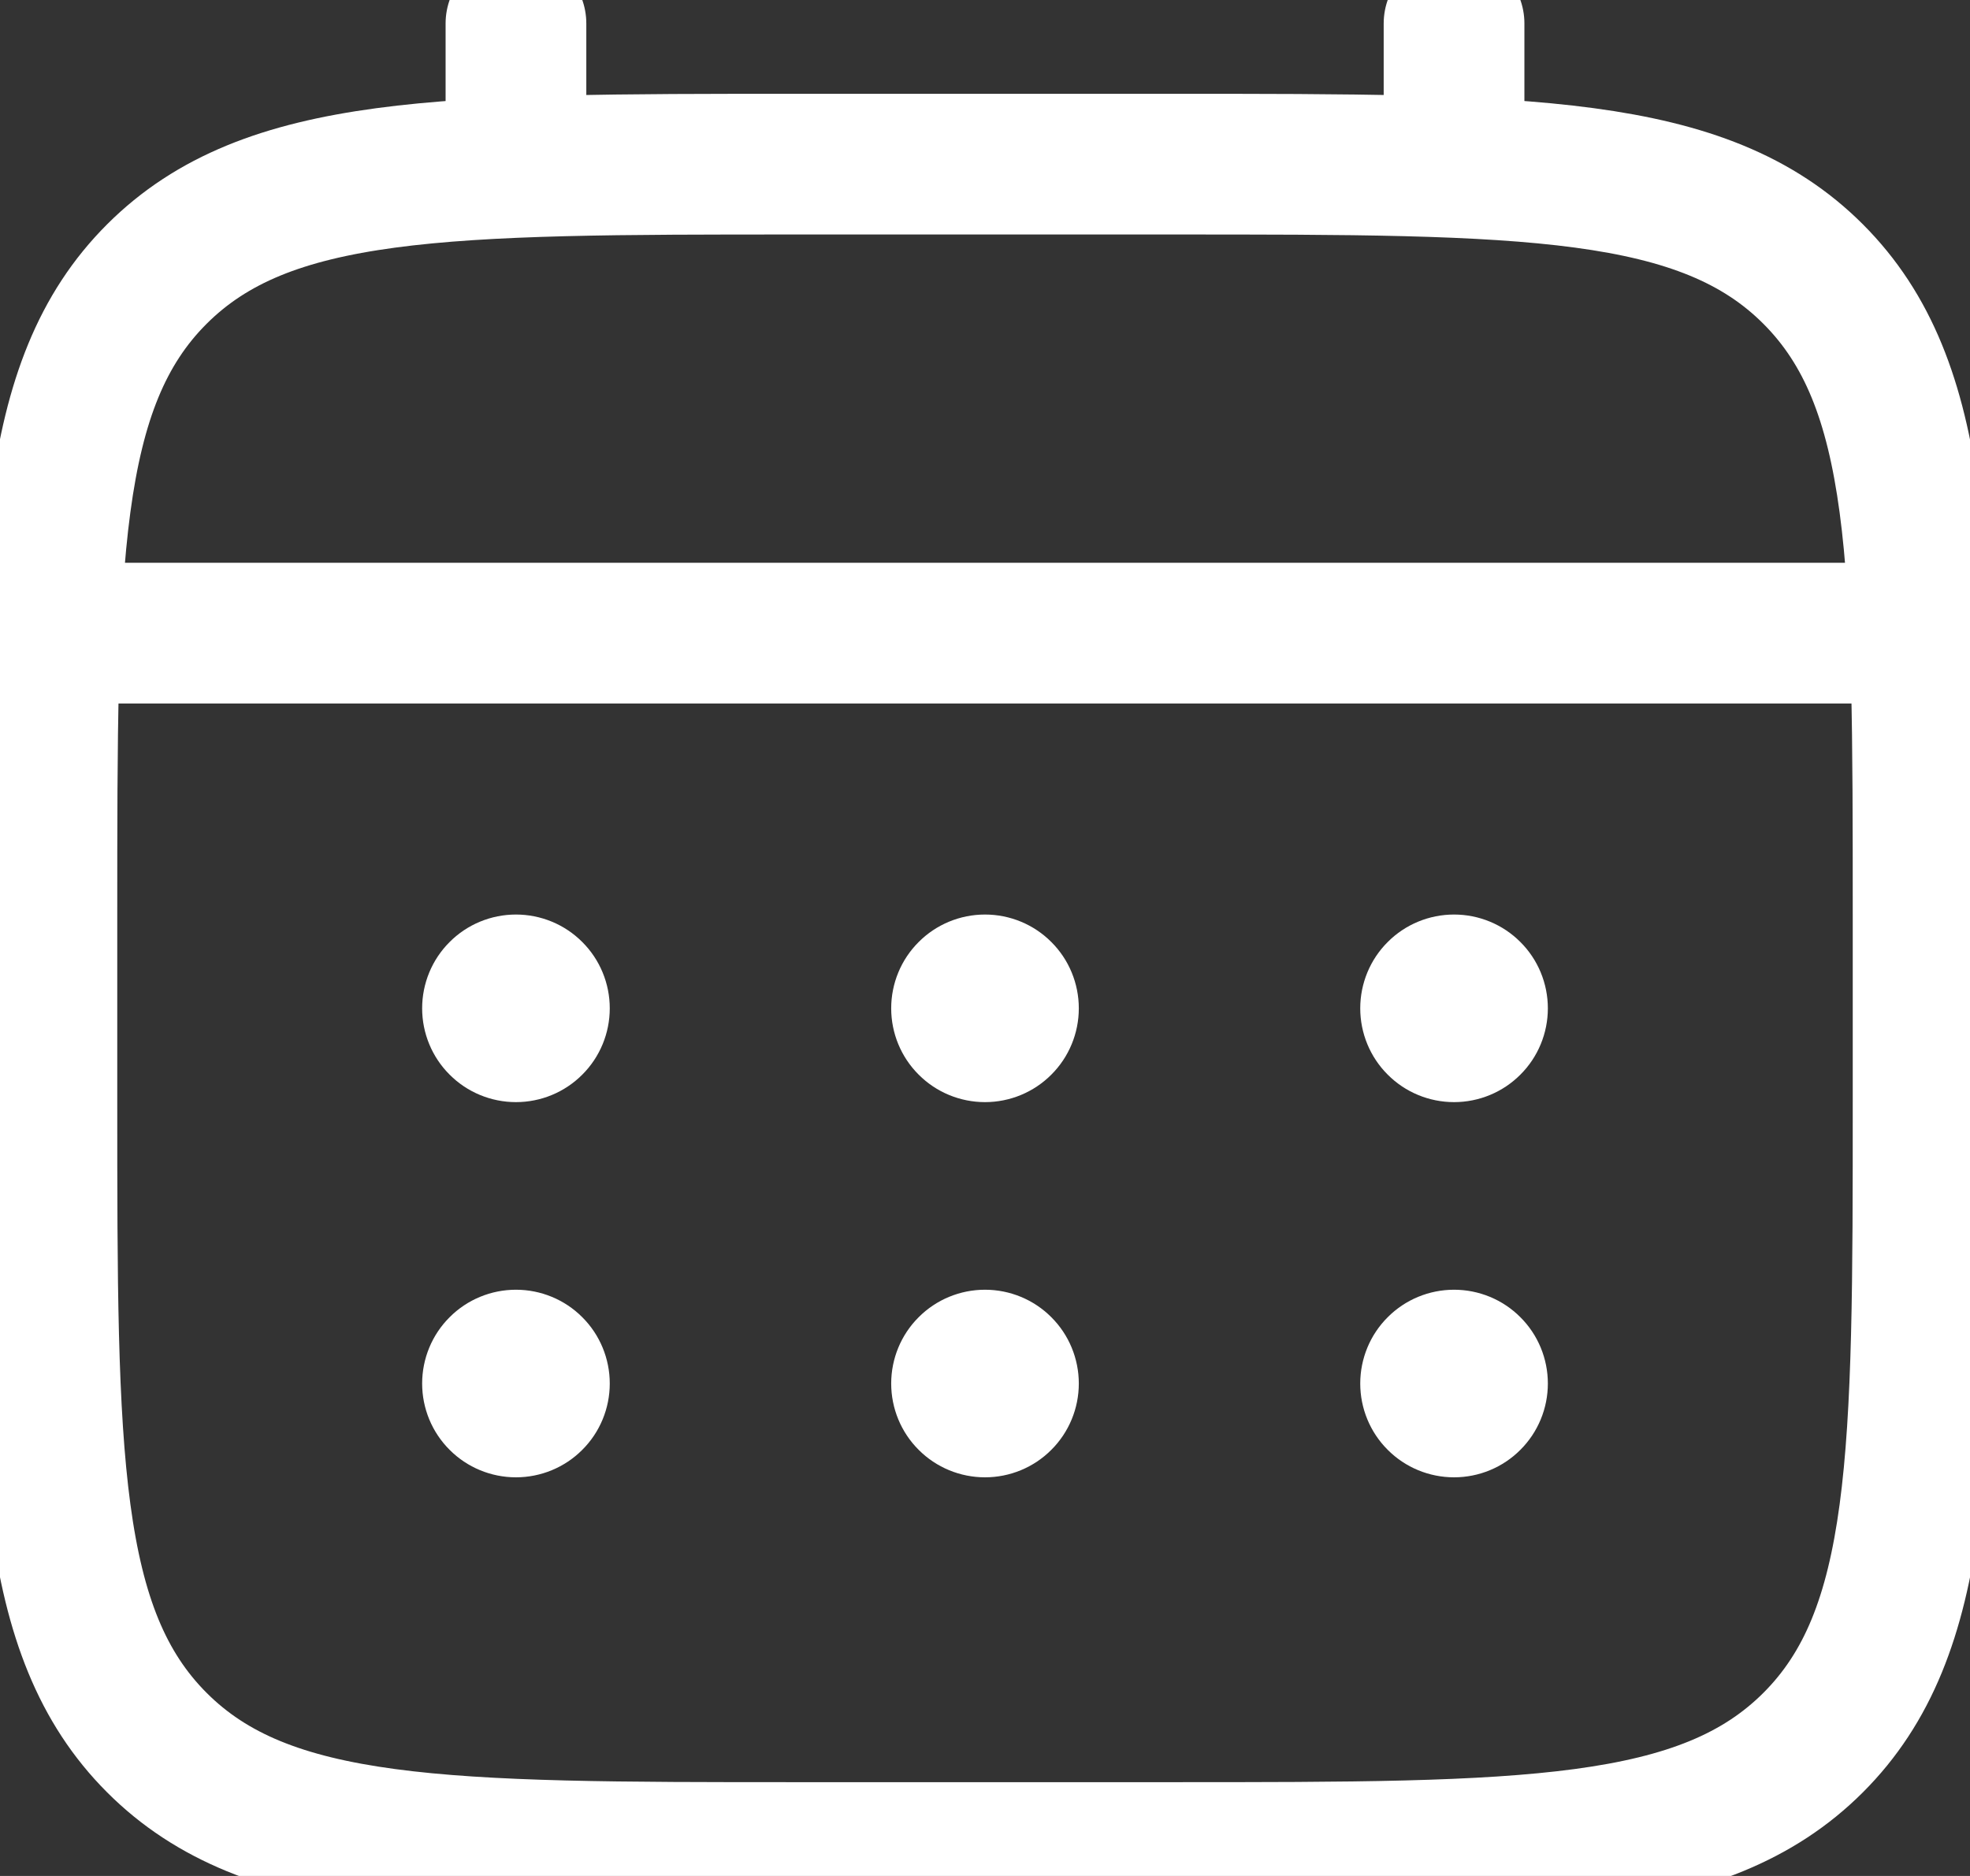
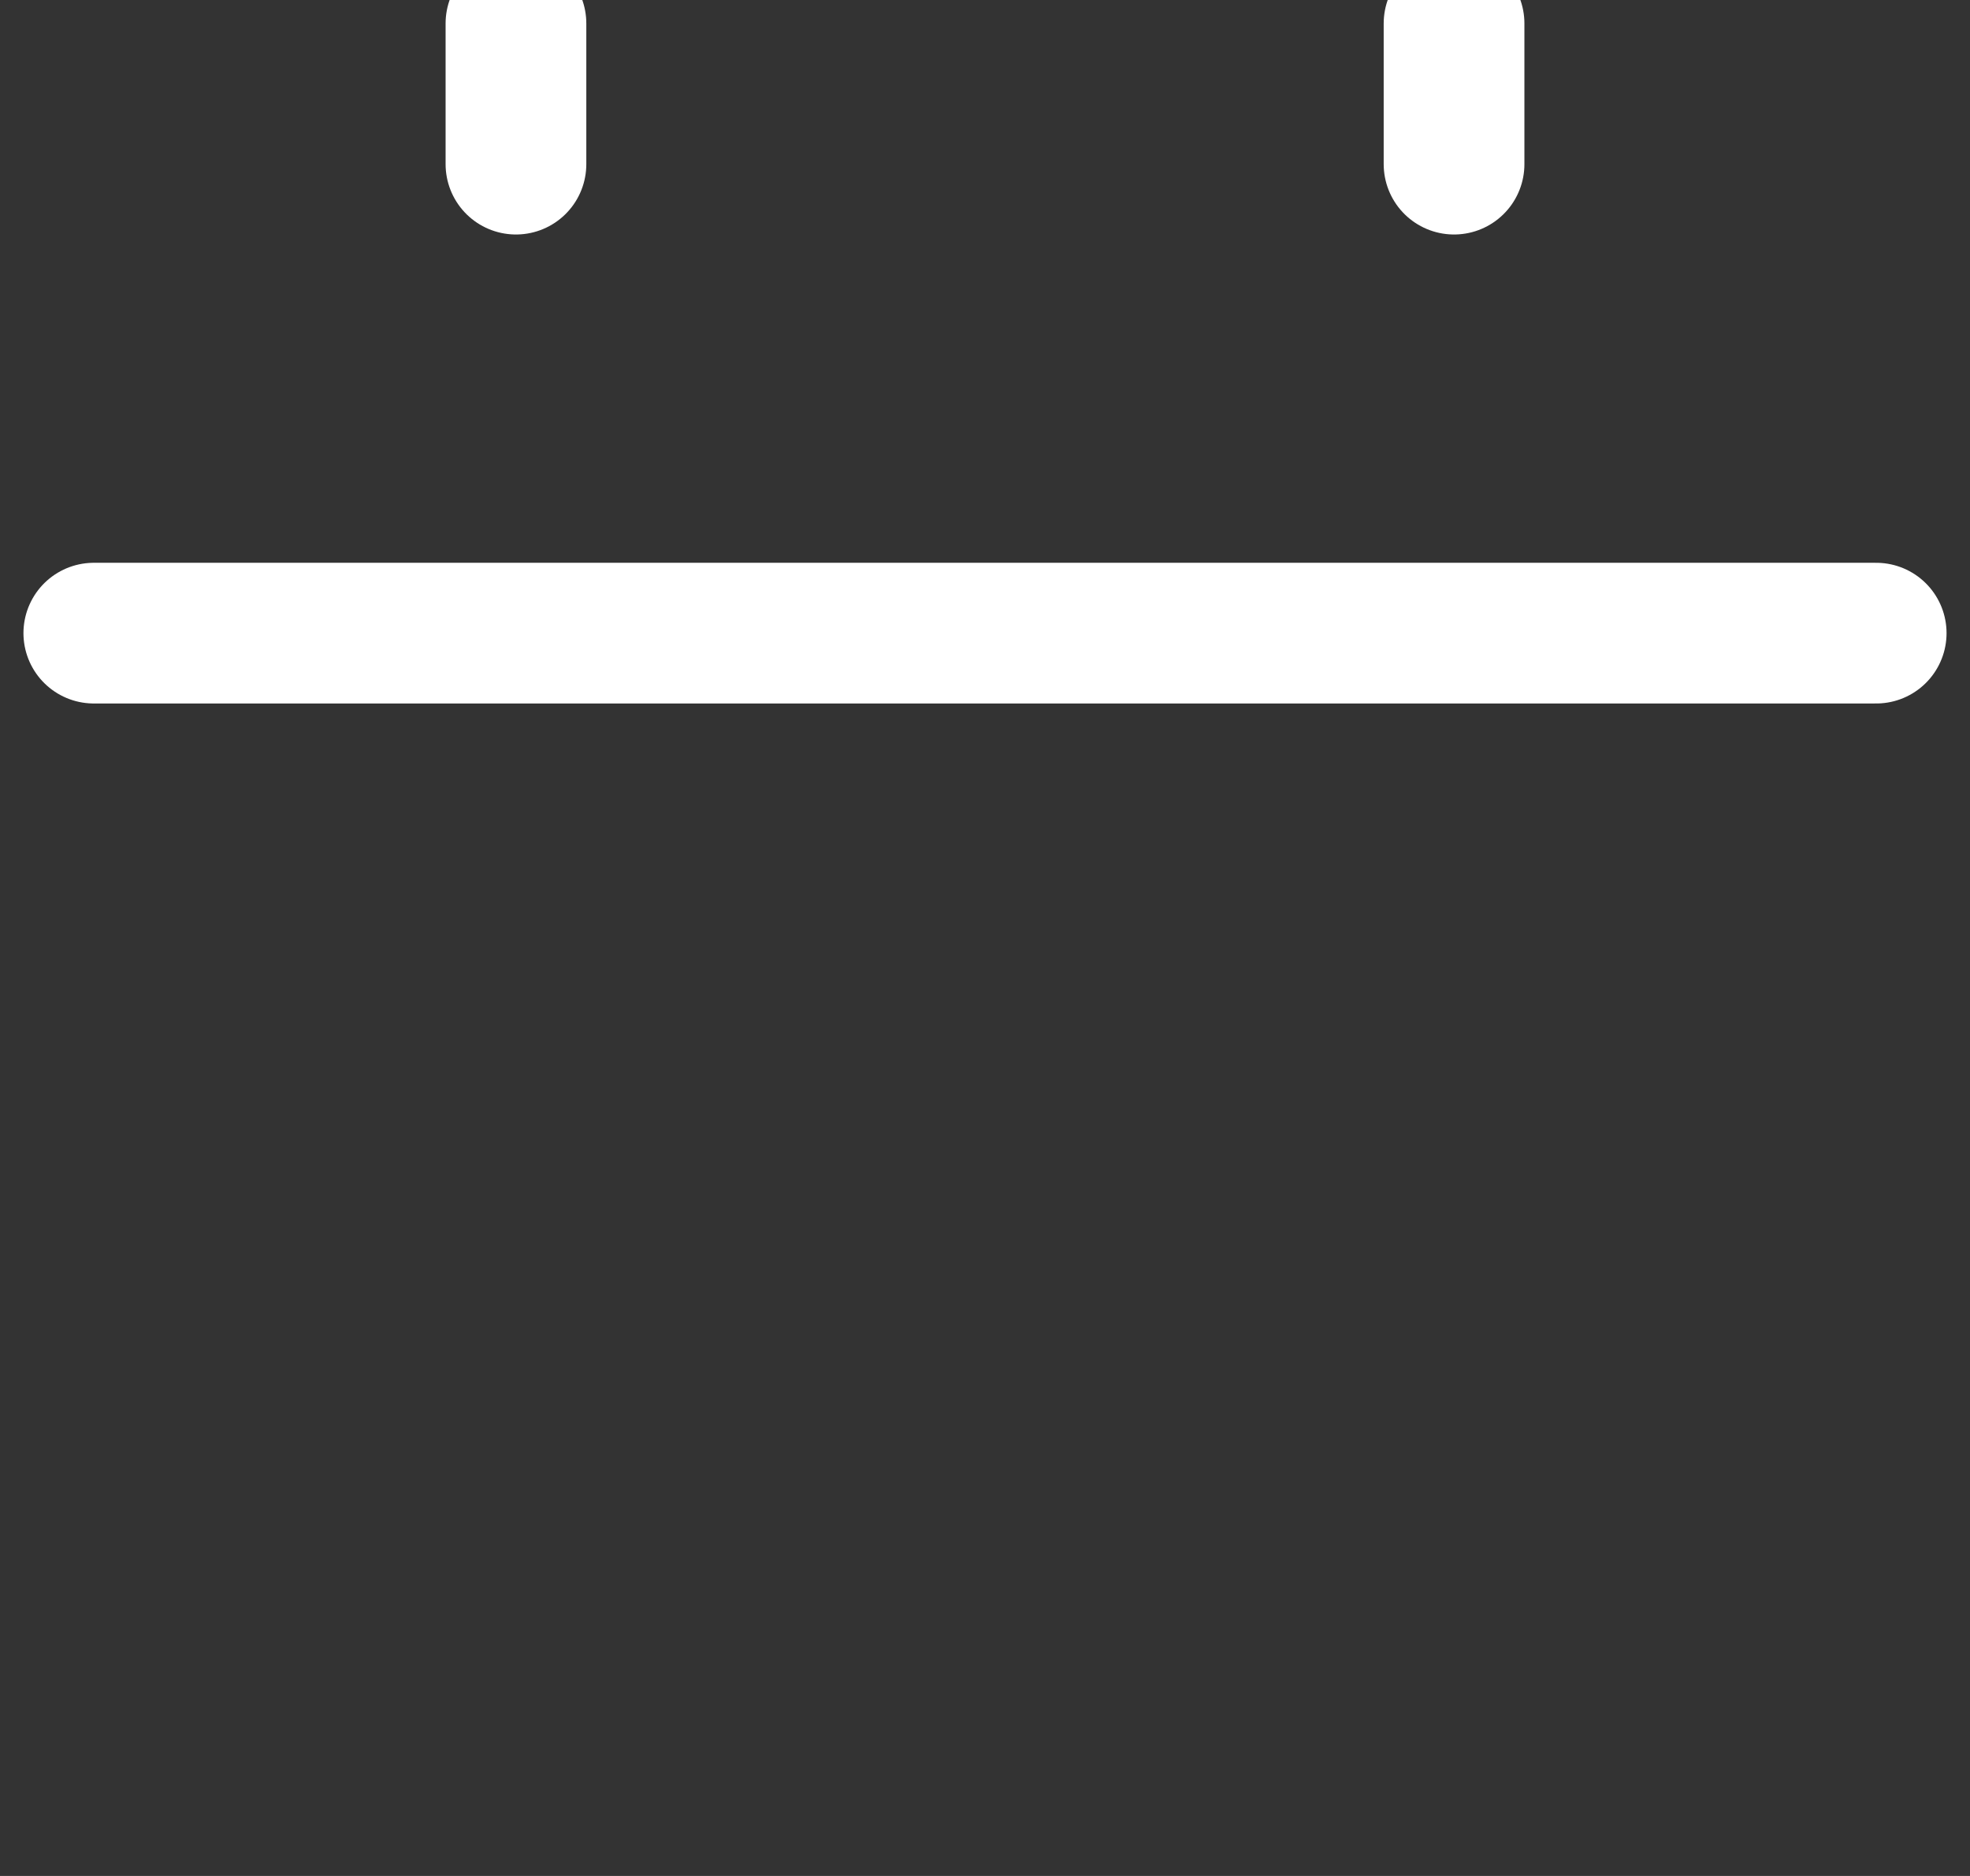
<svg xmlns="http://www.w3.org/2000/svg" width="21" height="20" viewBox="0 0 21 20" fill="none">
  <rect x="0" y="0" width="21" height="20" fill="#333333" stroke="none" />
-   <path d="M0.5 9.75C0.5 5.979 0.5 4.093 1.672 2.922C2.844 1.751 4.729 1.75 8.5 1.75H12.5C16.271 1.75 18.157 1.75 19.328 2.922C20.499 4.094 20.5 5.979 20.5 9.75V11.75C20.5 15.521 20.5 17.407 19.328 18.578C18.156 19.749 16.271 19.75 12.5 19.75H8.5C4.729 19.75 2.843 19.75 1.672 18.578C0.501 17.406 0.5 15.521 0.5 11.75V9.75Z" stroke="white" stroke-width="1.5" />
  <path d="M5.5 1.75V0.25M15.5 1.75V0.25M1 6.75H20" stroke="white" stroke-width="1.5" stroke-linecap="round" />
-   <path d="M16.5 14.75C16.5 15.015 16.395 15.27 16.207 15.457C16.02 15.645 15.765 15.75 15.5 15.75C15.235 15.75 14.98 15.645 14.793 15.457C14.605 15.27 14.5 15.015 14.5 14.75C14.5 14.485 14.605 14.23 14.793 14.043C14.98 13.855 15.235 13.75 15.5 13.75C15.765 13.75 16.02 13.855 16.207 14.043C16.395 14.23 16.5 14.485 16.5 14.75ZM16.5 10.75C16.5 11.015 16.395 11.27 16.207 11.457C16.02 11.645 15.765 11.75 15.5 11.75C15.235 11.75 14.98 11.645 14.793 11.457C14.605 11.27 14.5 11.015 14.5 10.75C14.5 10.485 14.605 10.23 14.793 10.043C14.98 9.855 15.235 9.75 15.5 9.75C15.765 9.75 16.02 9.855 16.207 10.043C16.395 10.23 16.5 10.485 16.5 10.75ZM11.5 14.75C11.5 15.015 11.395 15.27 11.207 15.457C11.02 15.645 10.765 15.75 10.5 15.75C10.235 15.75 9.98 15.645 9.793 15.457C9.605 15.27 9.5 15.015 9.5 14.75C9.5 14.485 9.605 14.23 9.793 14.043C9.98 13.855 10.235 13.75 10.5 13.75C10.765 13.75 11.02 13.855 11.207 14.043C11.395 14.23 11.5 14.485 11.5 14.75ZM11.5 10.75C11.5 11.015 11.395 11.27 11.207 11.457C11.02 11.645 10.765 11.75 10.5 11.75C10.235 11.75 9.98 11.645 9.793 11.457C9.605 11.27 9.5 11.015 9.5 10.75C9.5 10.485 9.605 10.23 9.793 10.043C9.98 9.855 10.235 9.75 10.5 9.75C10.765 9.75 11.02 9.855 11.207 10.043C11.395 10.23 11.5 10.485 11.5 10.75ZM6.5 14.75C6.5 15.015 6.395 15.27 6.207 15.457C6.02 15.645 5.765 15.75 5.5 15.75C5.235 15.75 4.98 15.645 4.793 15.457C4.605 15.27 4.5 15.015 4.5 14.75C4.5 14.485 4.605 14.23 4.793 14.043C4.98 13.855 5.235 13.75 5.5 13.75C5.765 13.75 6.02 13.855 6.207 14.043C6.395 14.23 6.5 14.485 6.5 14.75ZM6.5 10.75C6.5 11.015 6.395 11.27 6.207 11.457C6.02 11.645 5.765 11.75 5.5 11.75C5.235 11.75 4.98 11.645 4.793 11.457C4.605 11.27 4.5 11.015 4.5 10.75C4.5 10.485 4.605 10.23 4.793 10.043C4.98 9.855 5.235 9.75 5.5 9.75C5.765 9.75 6.02 9.855 6.207 10.043C6.395 10.23 6.5 10.485 6.5 10.75Z" fill="white" />
</svg>